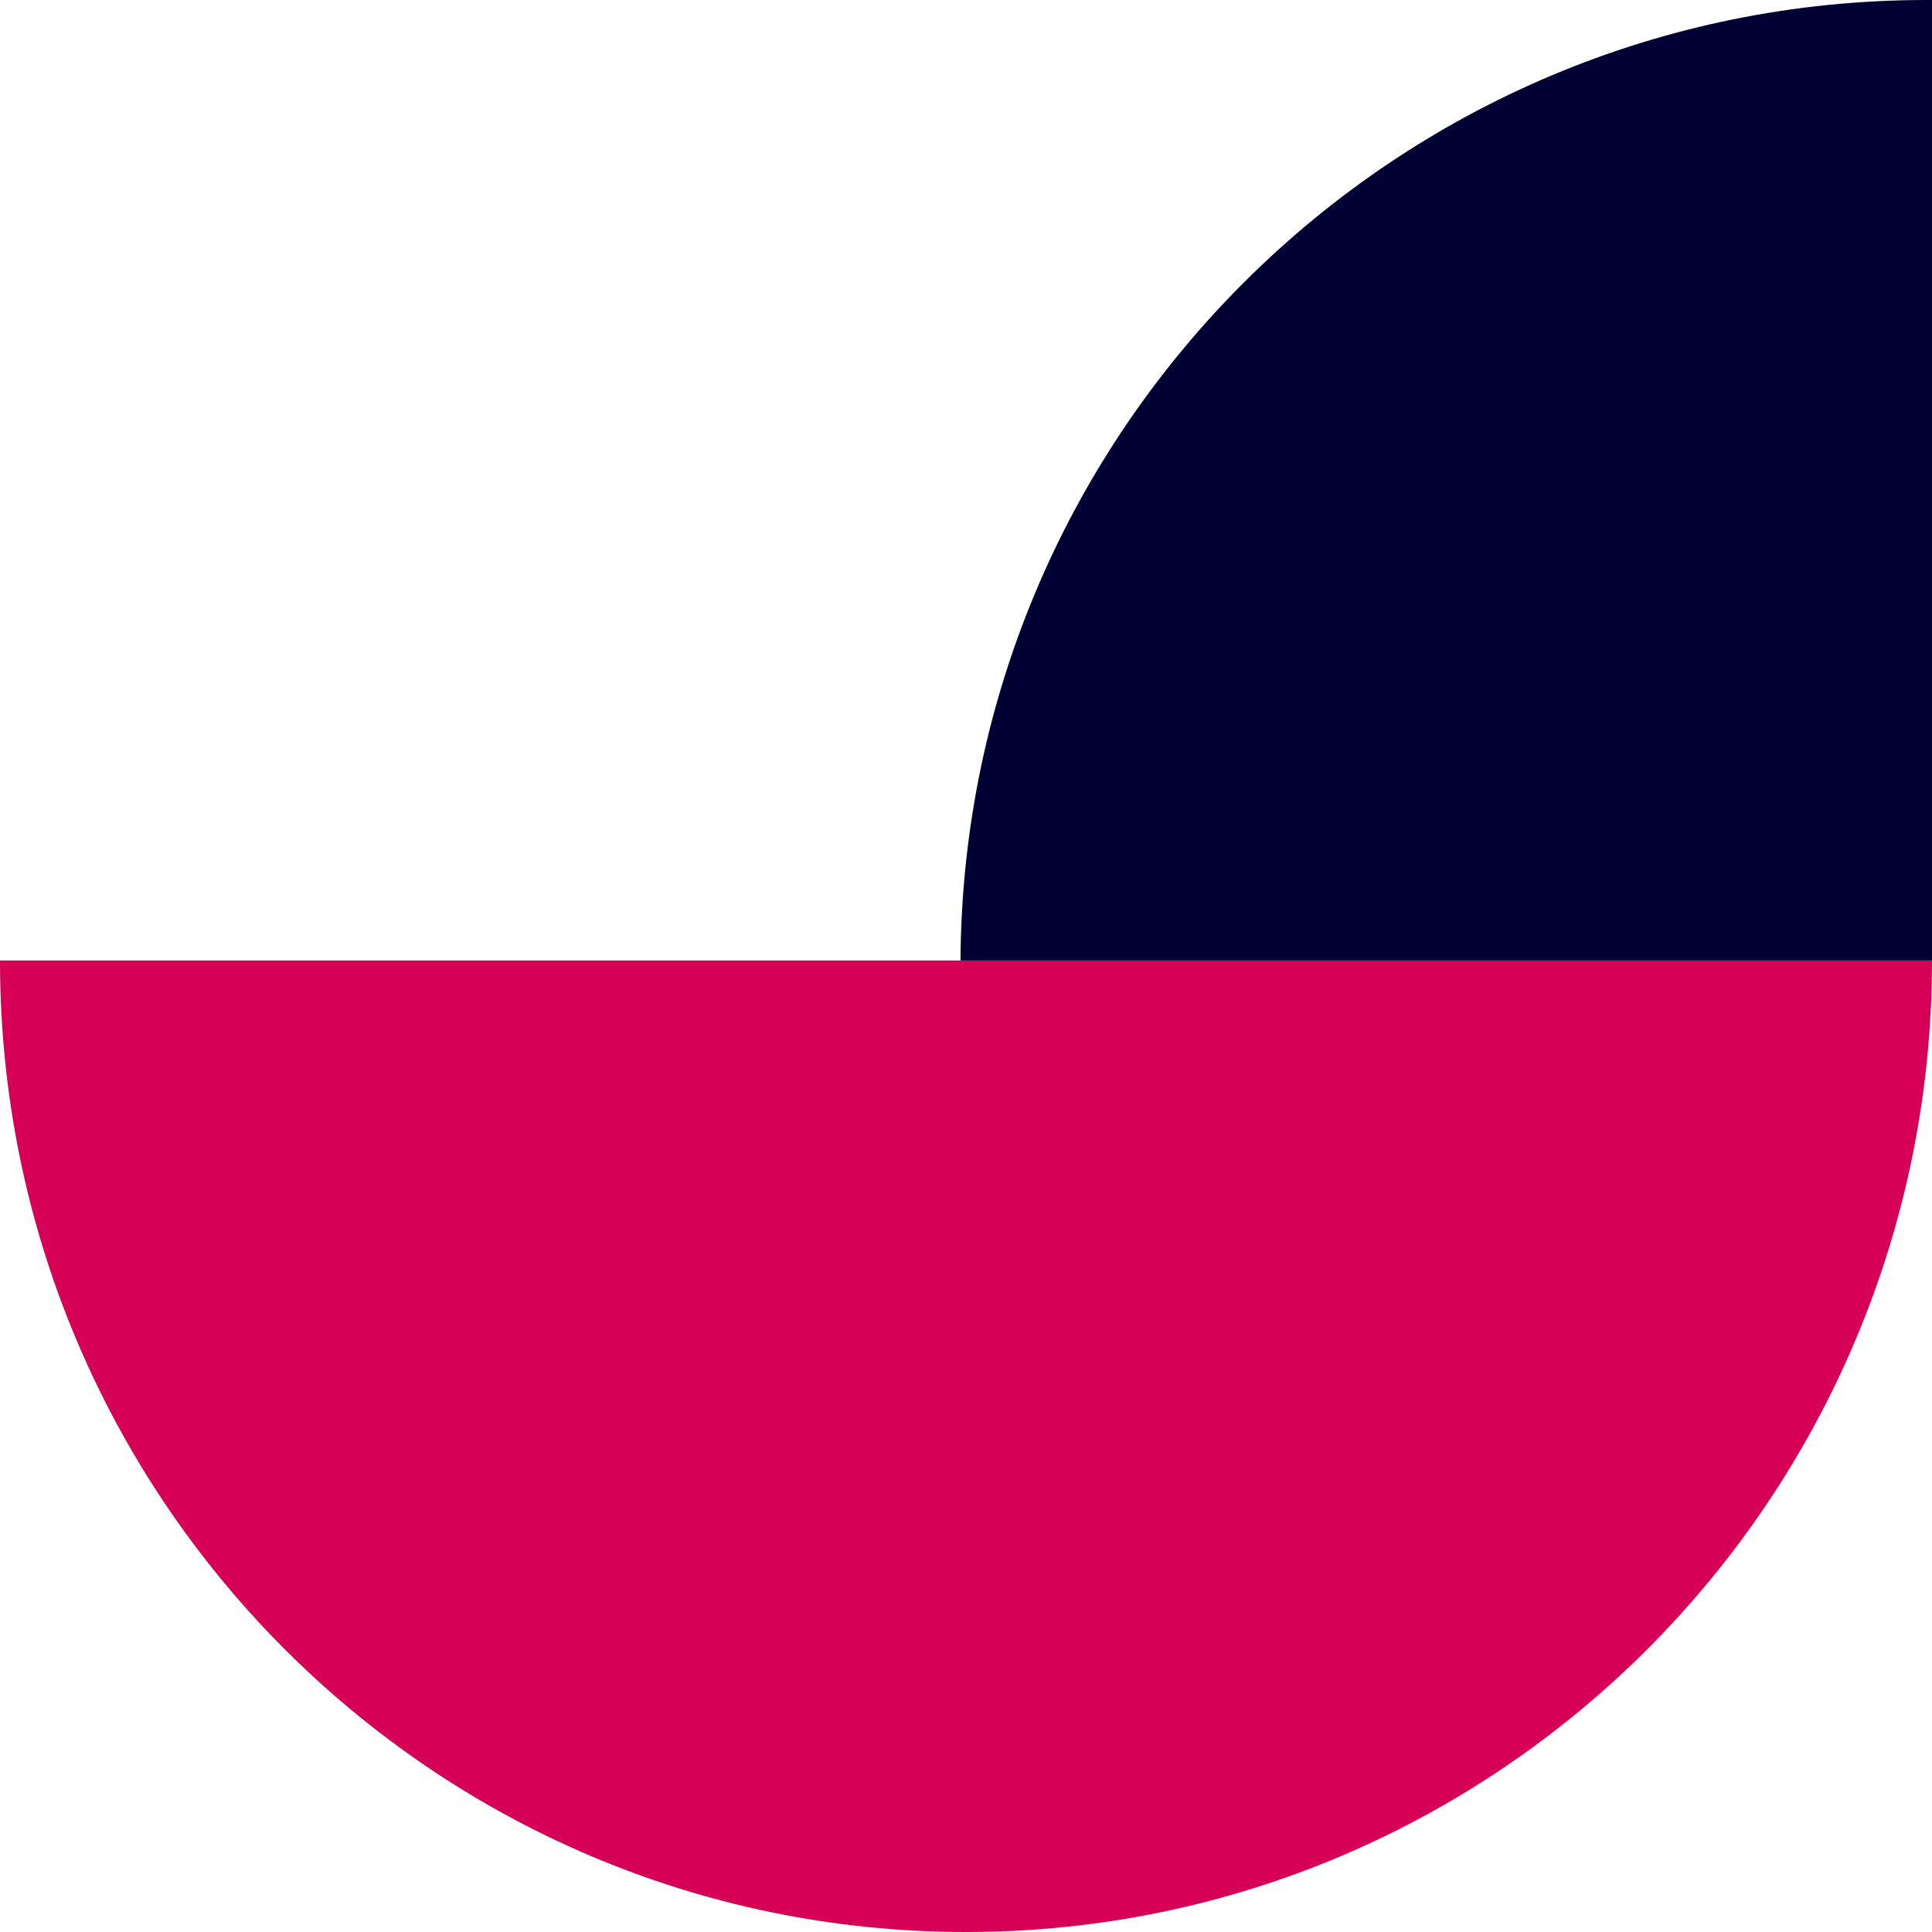
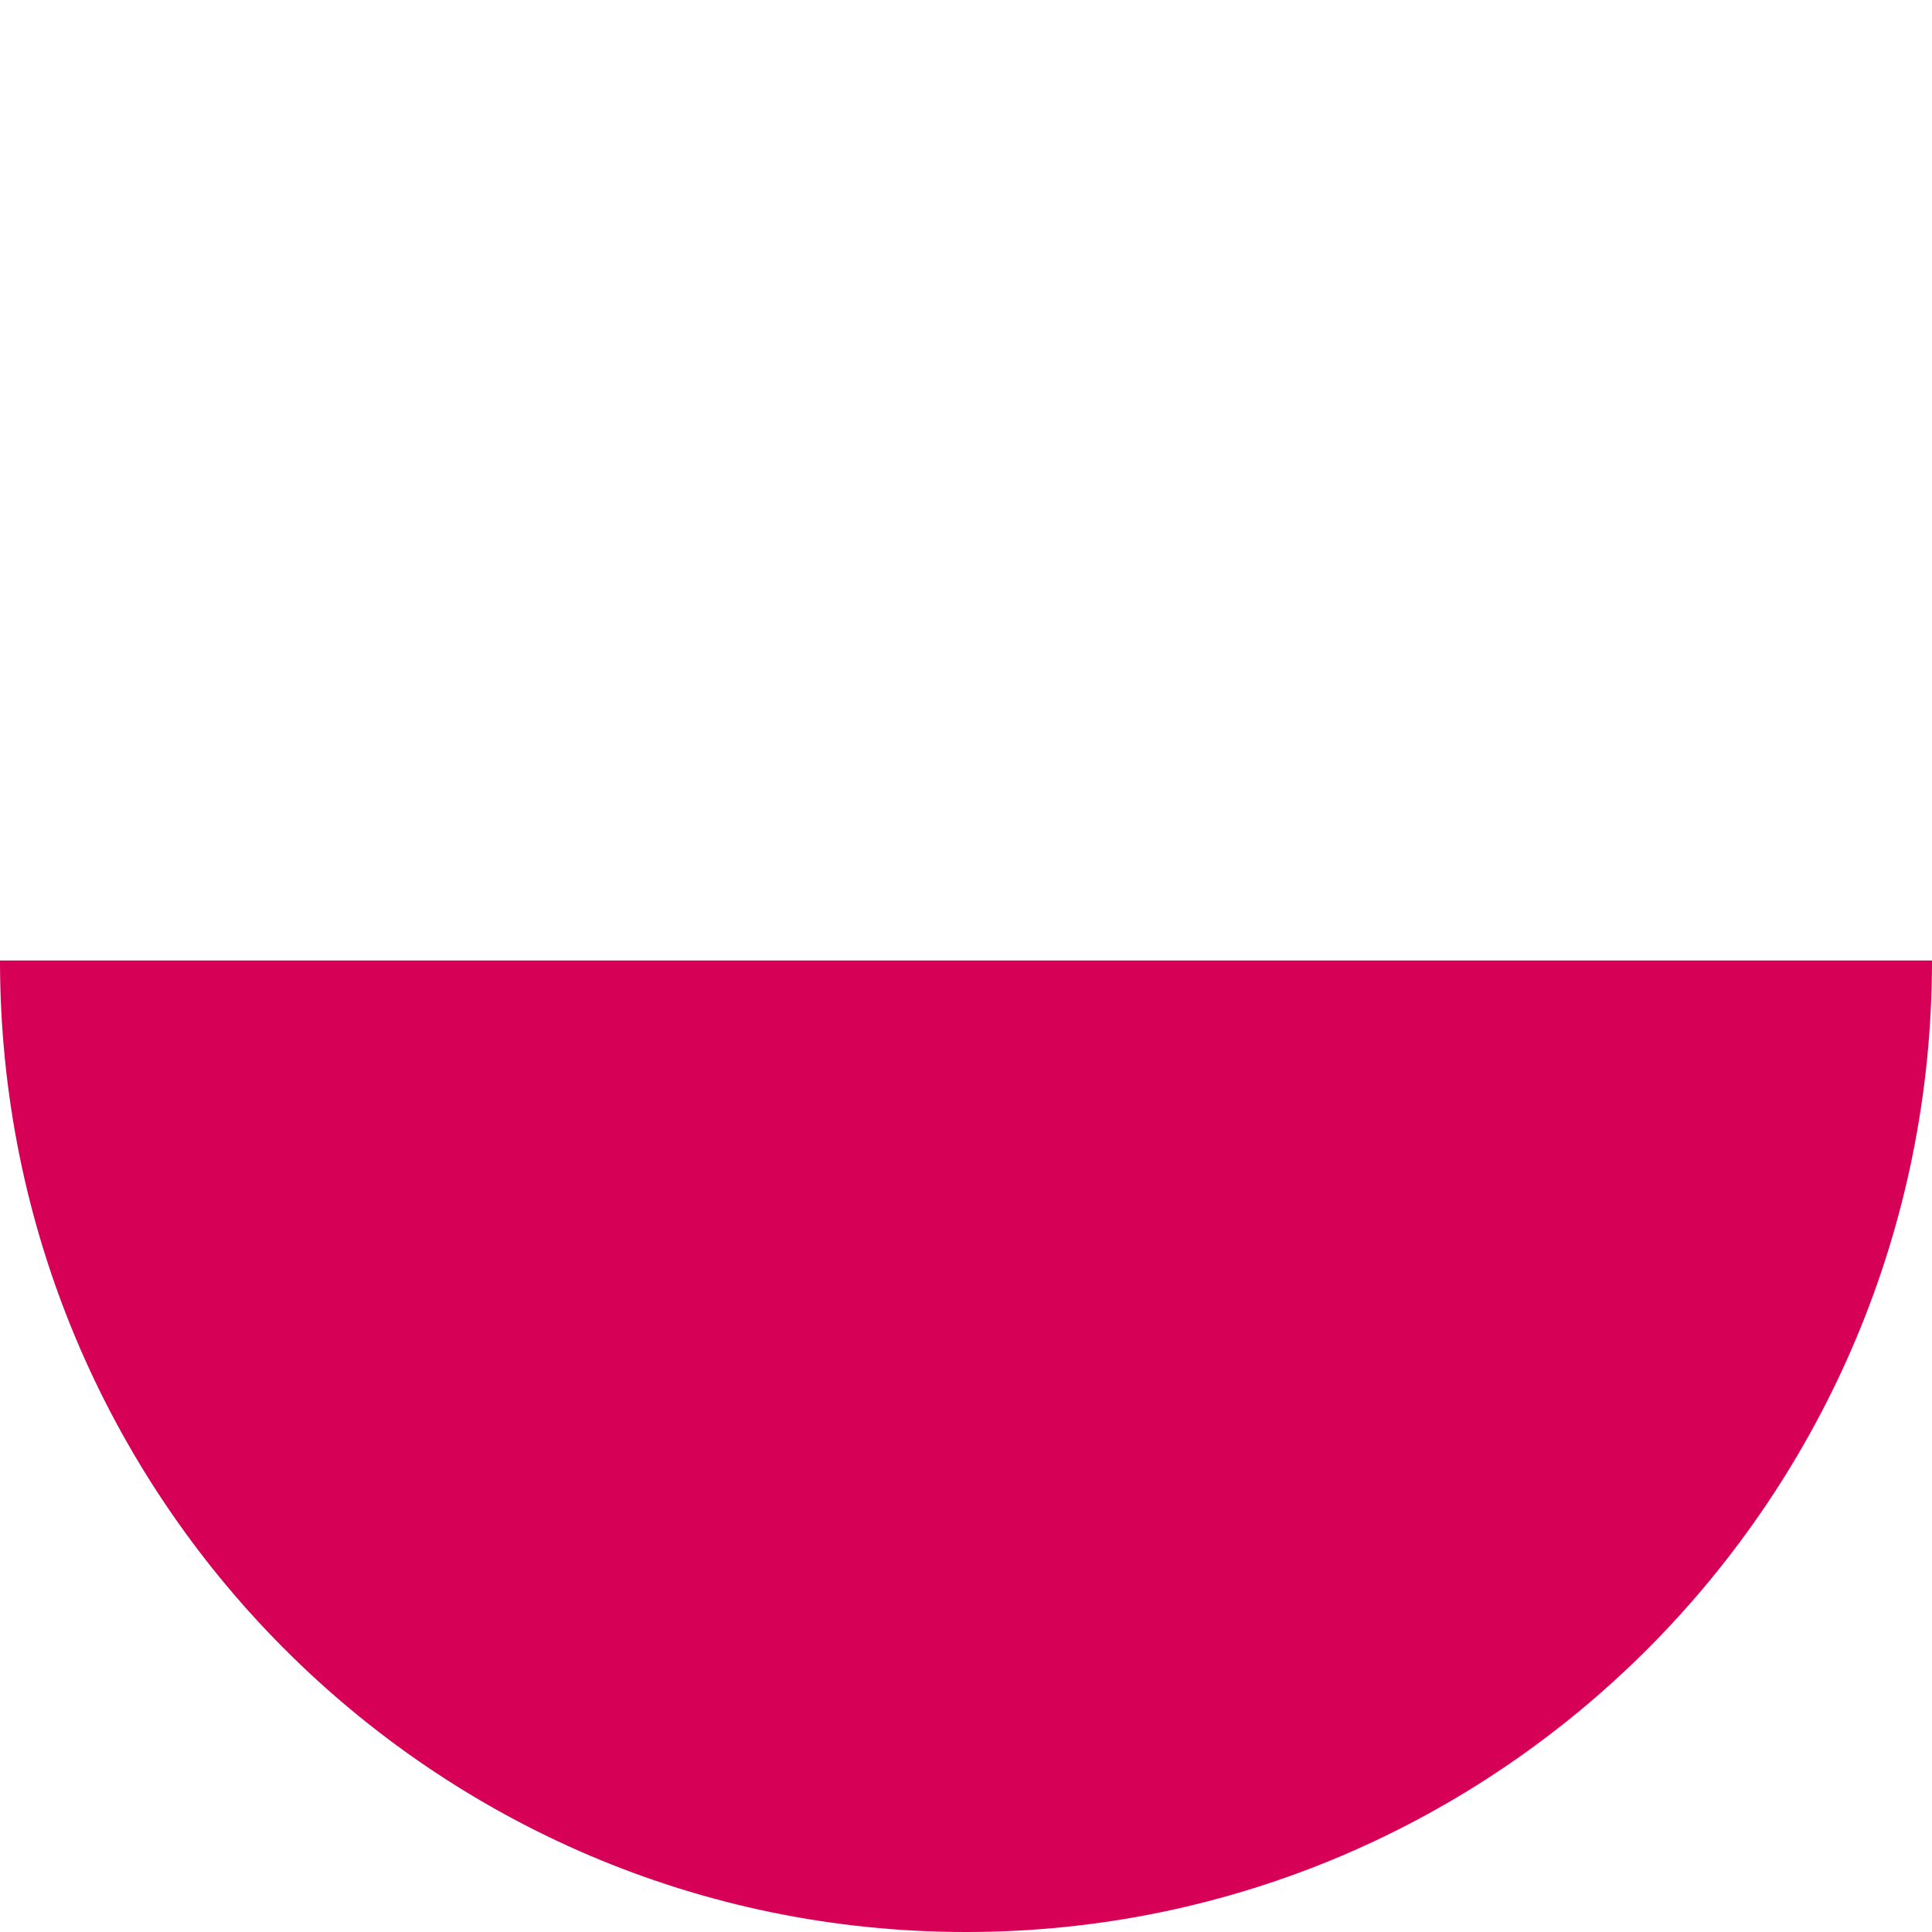
<svg xmlns="http://www.w3.org/2000/svg" width="175" height="175" viewBox="0 0 175 175" fill="none">
  <path fill-rule="evenodd" clip-rule="evenodd" d="M0 87h175c0 48.601-39.175 88-87.5 88S0 135.601 0 87z" fill="#D60057" />
-   <path fill-rule="evenodd" clip-rule="evenodd" d="M175 .001V87H87.001c.27-48.095 39.341-87 87.499-87l.5.001z" fill="#000032" />
</svg>